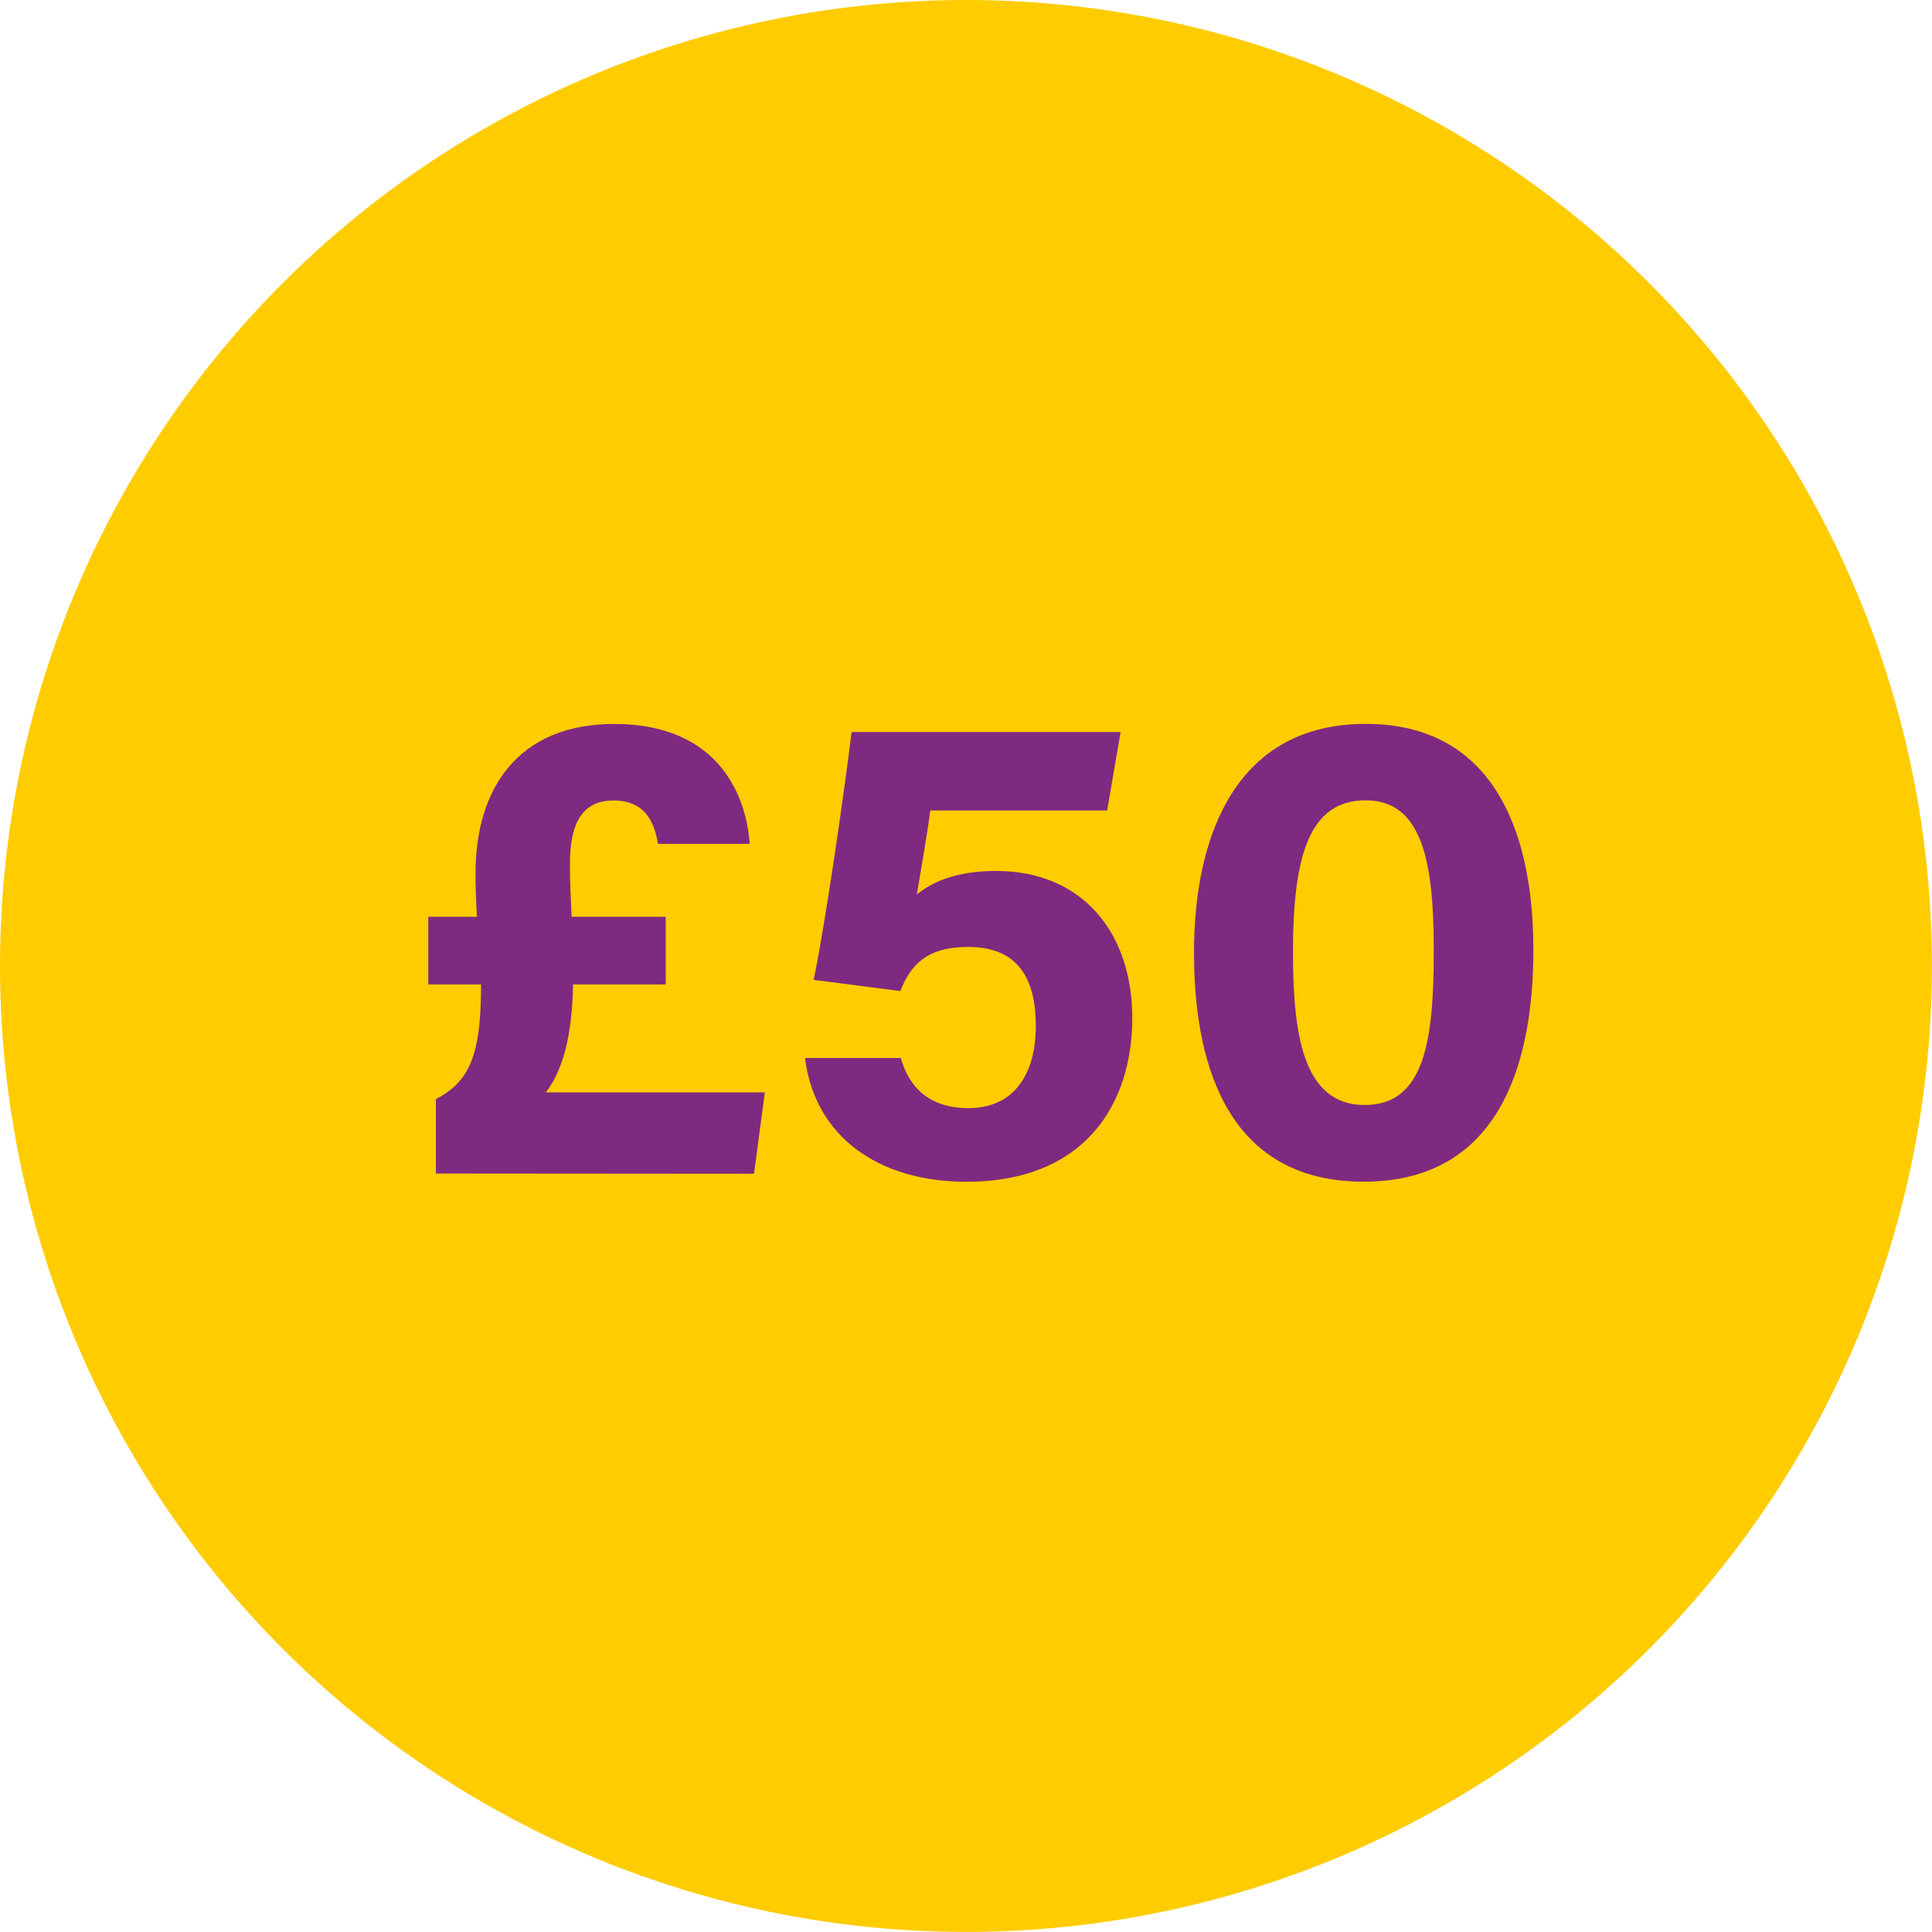
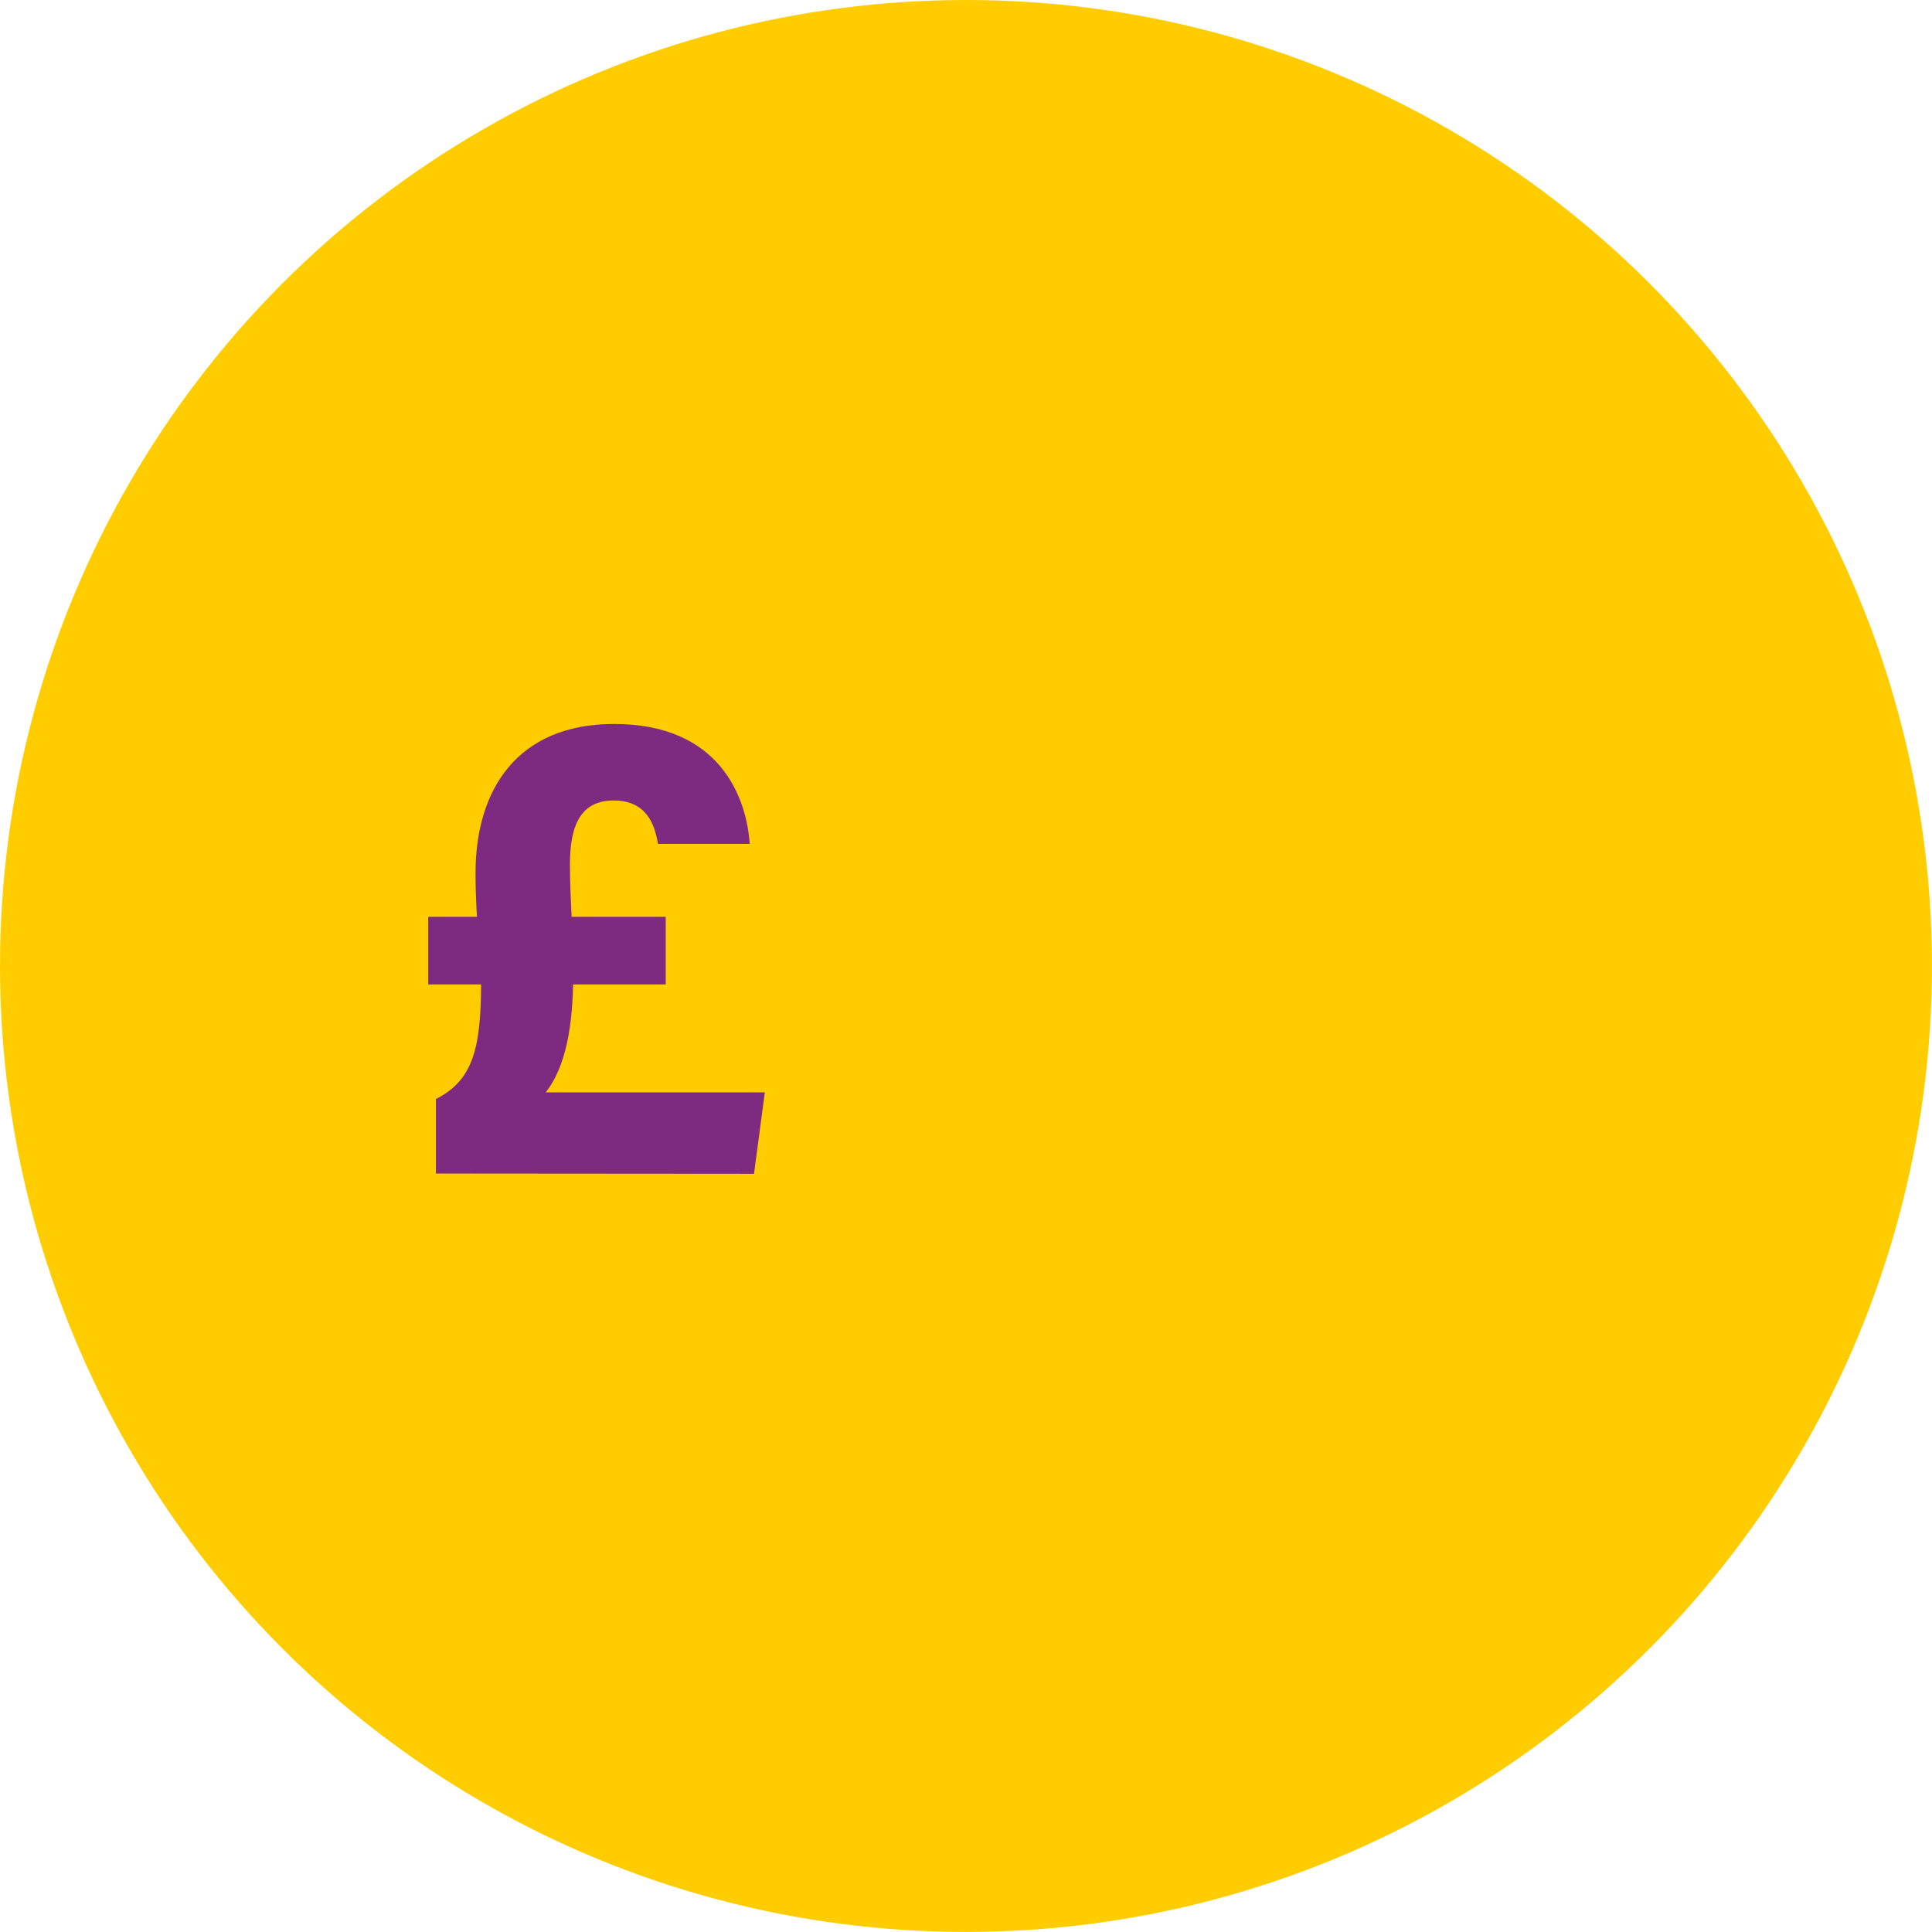
<svg xmlns="http://www.w3.org/2000/svg" id="Layer_1" data-name="Layer 1" viewBox="0 0 316.77 316.77">
  <defs>
    <style>
      .cls-1 {
        fill: #fc0;
      }

      .cls-2 {
        fill: #7e2a80;
      }
    </style>
  </defs>
  <circle class="cls-1" cx="158.38" cy="158.38" r="158.38" />
  <g>
    <path class="cls-2" d="M552.34,504.44h38.93v11.09H552.34Zm1.25,42.09V534.32c6-3.05,7.41-8.11,7.41-19.16,0-5-.91-9.6-.91-17.9,0-13.73,6.91-24.44,22.72-24.44,17.43,0,21.73,12.16,22.23,19.66H590c-.56-3.4-2-7.11-7.28-7.11s-7.15,3.92-7.15,10.39.53,10.26.53,18c0,8.64-1.21,15.24-4.5,19.47h35.92l-1.77,13.34Z" transform="translate(-482.12 -354.12)" />
-     <path class="cls-2" d="M663.65,487h-29c-.48,3.86-1.72,10.82-2.21,13.78,2.72-2.24,6.83-3.86,13-3.86,14.29,0,22.33,10.32,22.33,24.09,0,14-7.65,26.87-27.21,26.87-14.32,0-24.85-7.34-26.45-20.29h15.71c1.39,5,4.87,8.22,11.07,8.22,7.47,0,11.06-5.51,11.06-13.5,0-7.57-2.78-12.93-11.1-12.93-6.73,0-9.46,2.93-11.1,7.23l-14.22-1.83c1.92-9.2,5-30.69,6.22-40.63h44.1Z" transform="translate(-482.12 -354.12)" />
-     <path class="cls-2" d="M733.53,509.87c0,19.91-6.33,38-27.83,38-21.24,0-27.81-17.47-27.81-37.53,0-19.85,7.29-37.53,28.14-37.53C726.22,472.79,733.53,489.31,733.53,509.87Zm-39.41.27c0,13.31,1.52,25.16,11.77,25.16,10,0,11.31-11.08,11.31-25.34,0-14.06-1.69-24.62-11.16-24.62C696.79,485.34,694.12,494.46,694.12,510.14Z" transform="translate(-482.12 -354.12)" />
  </g>
</svg>